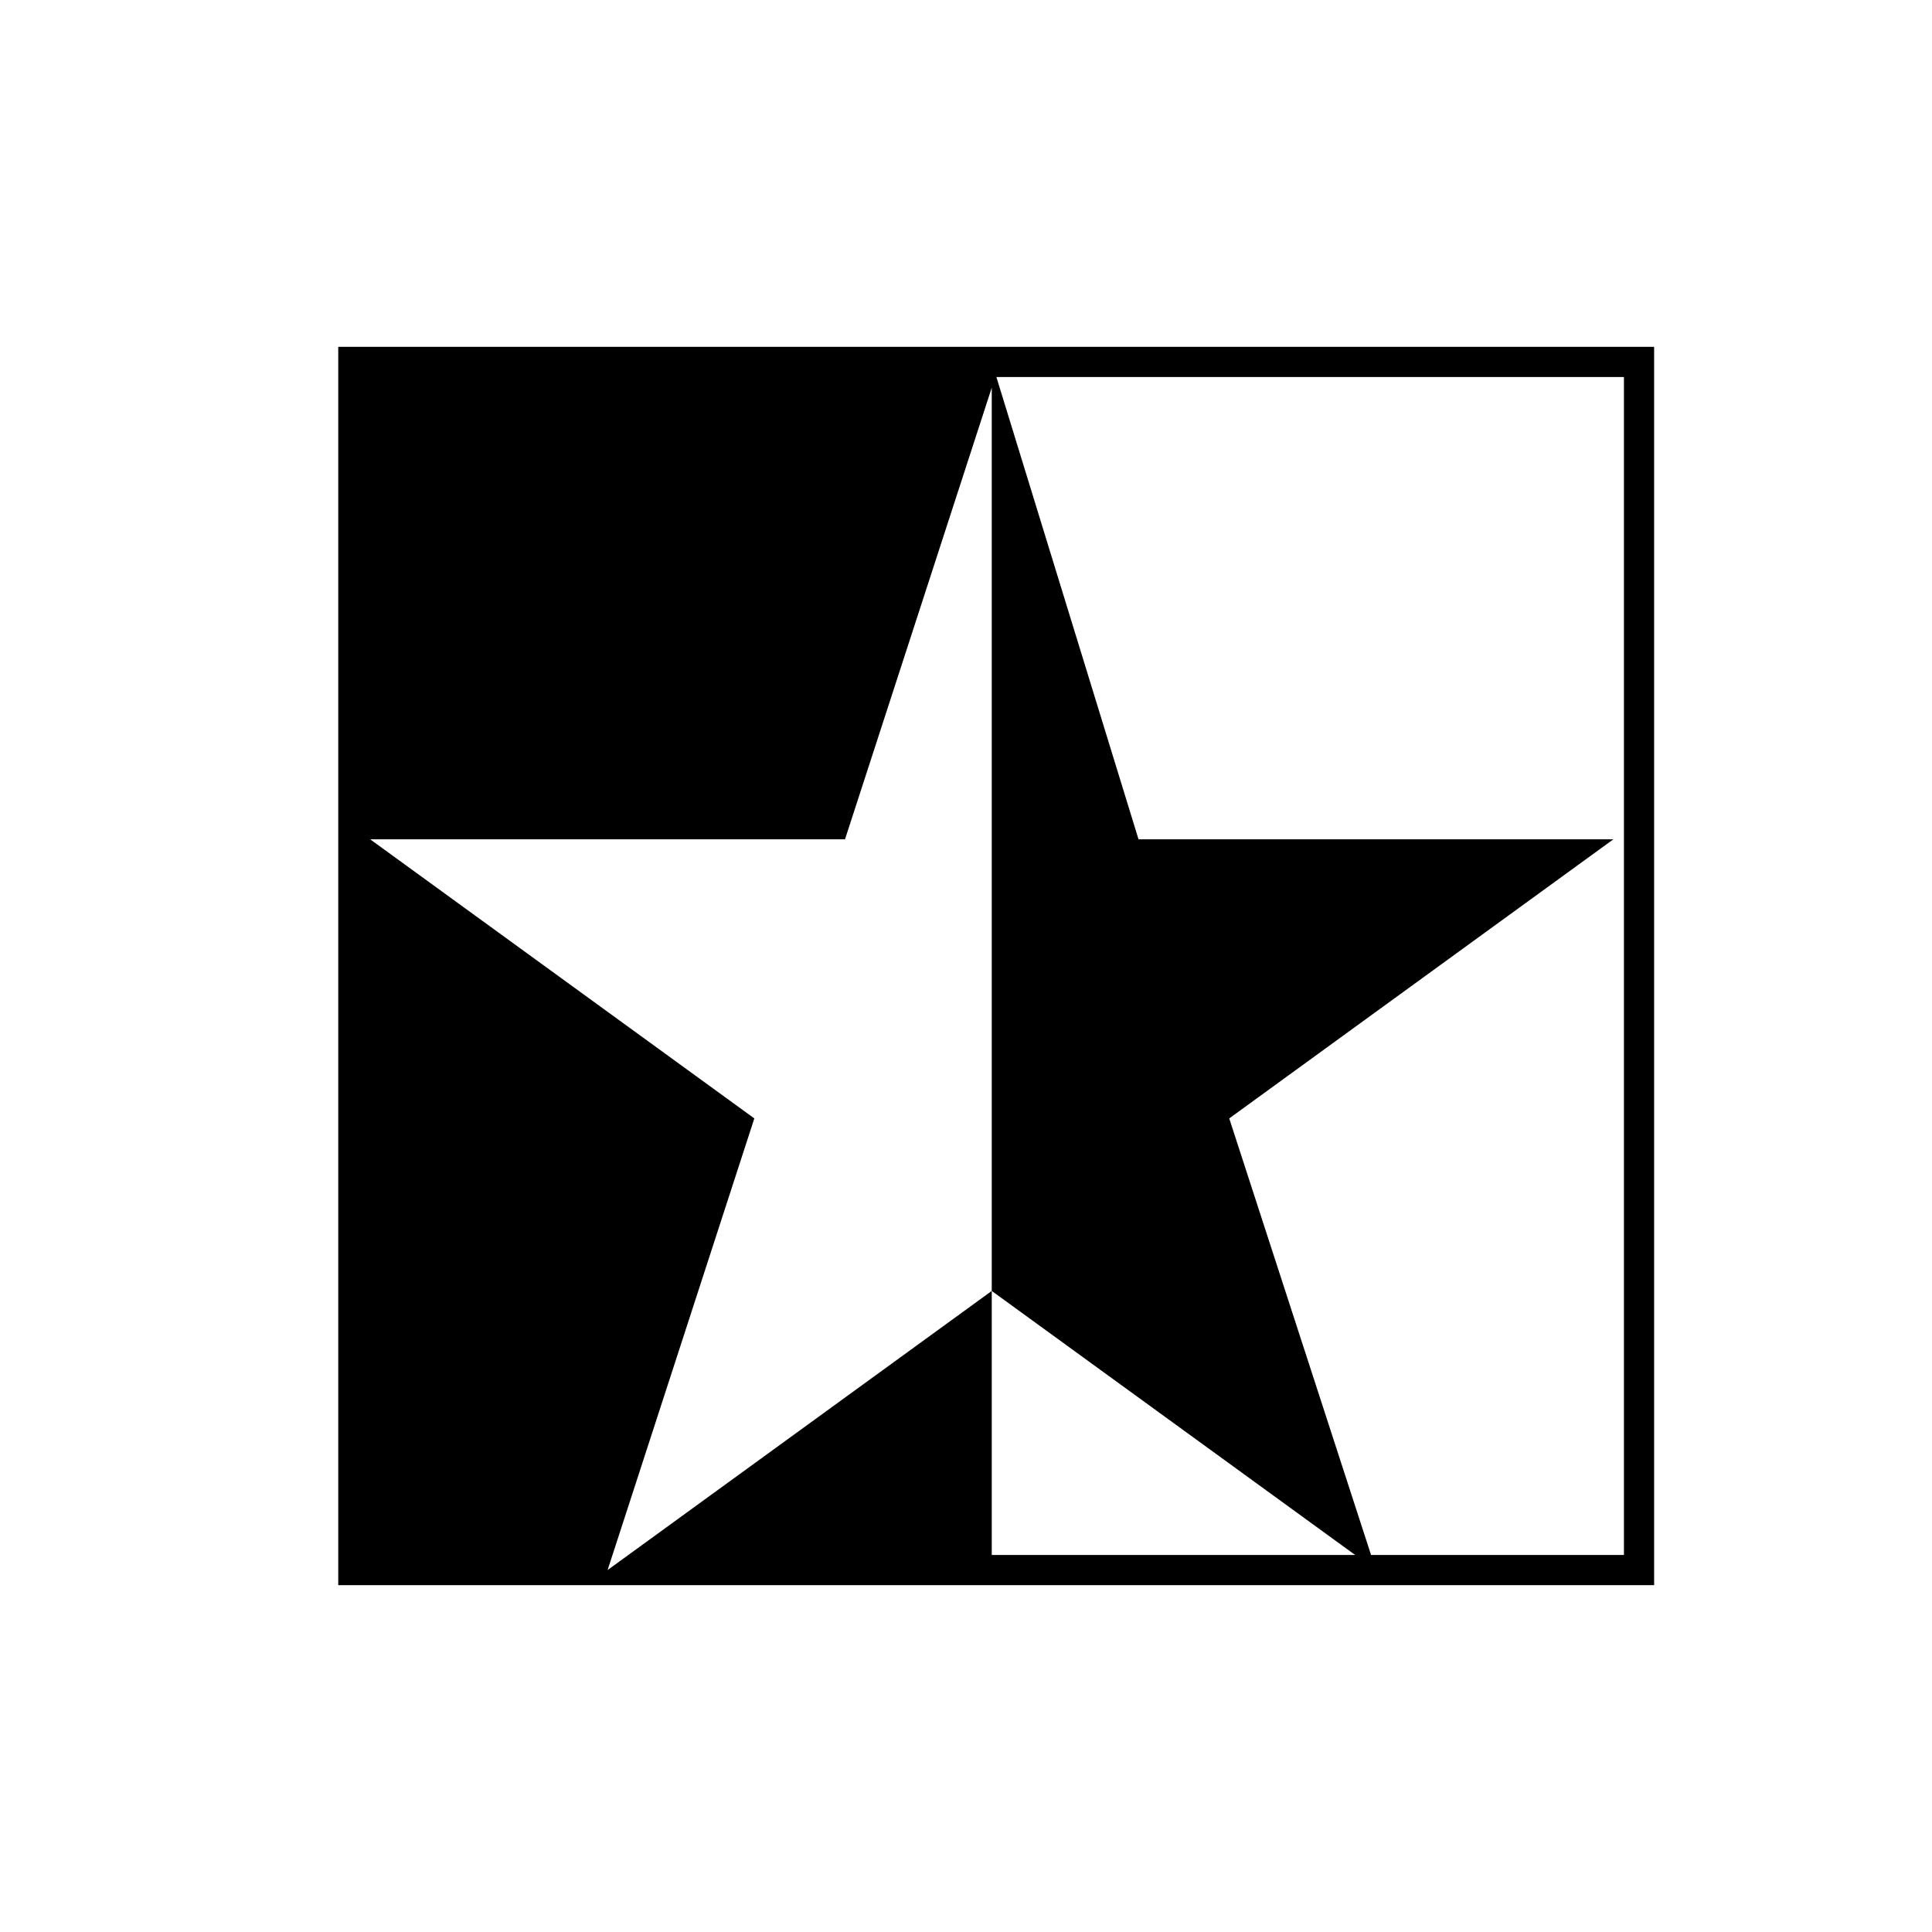
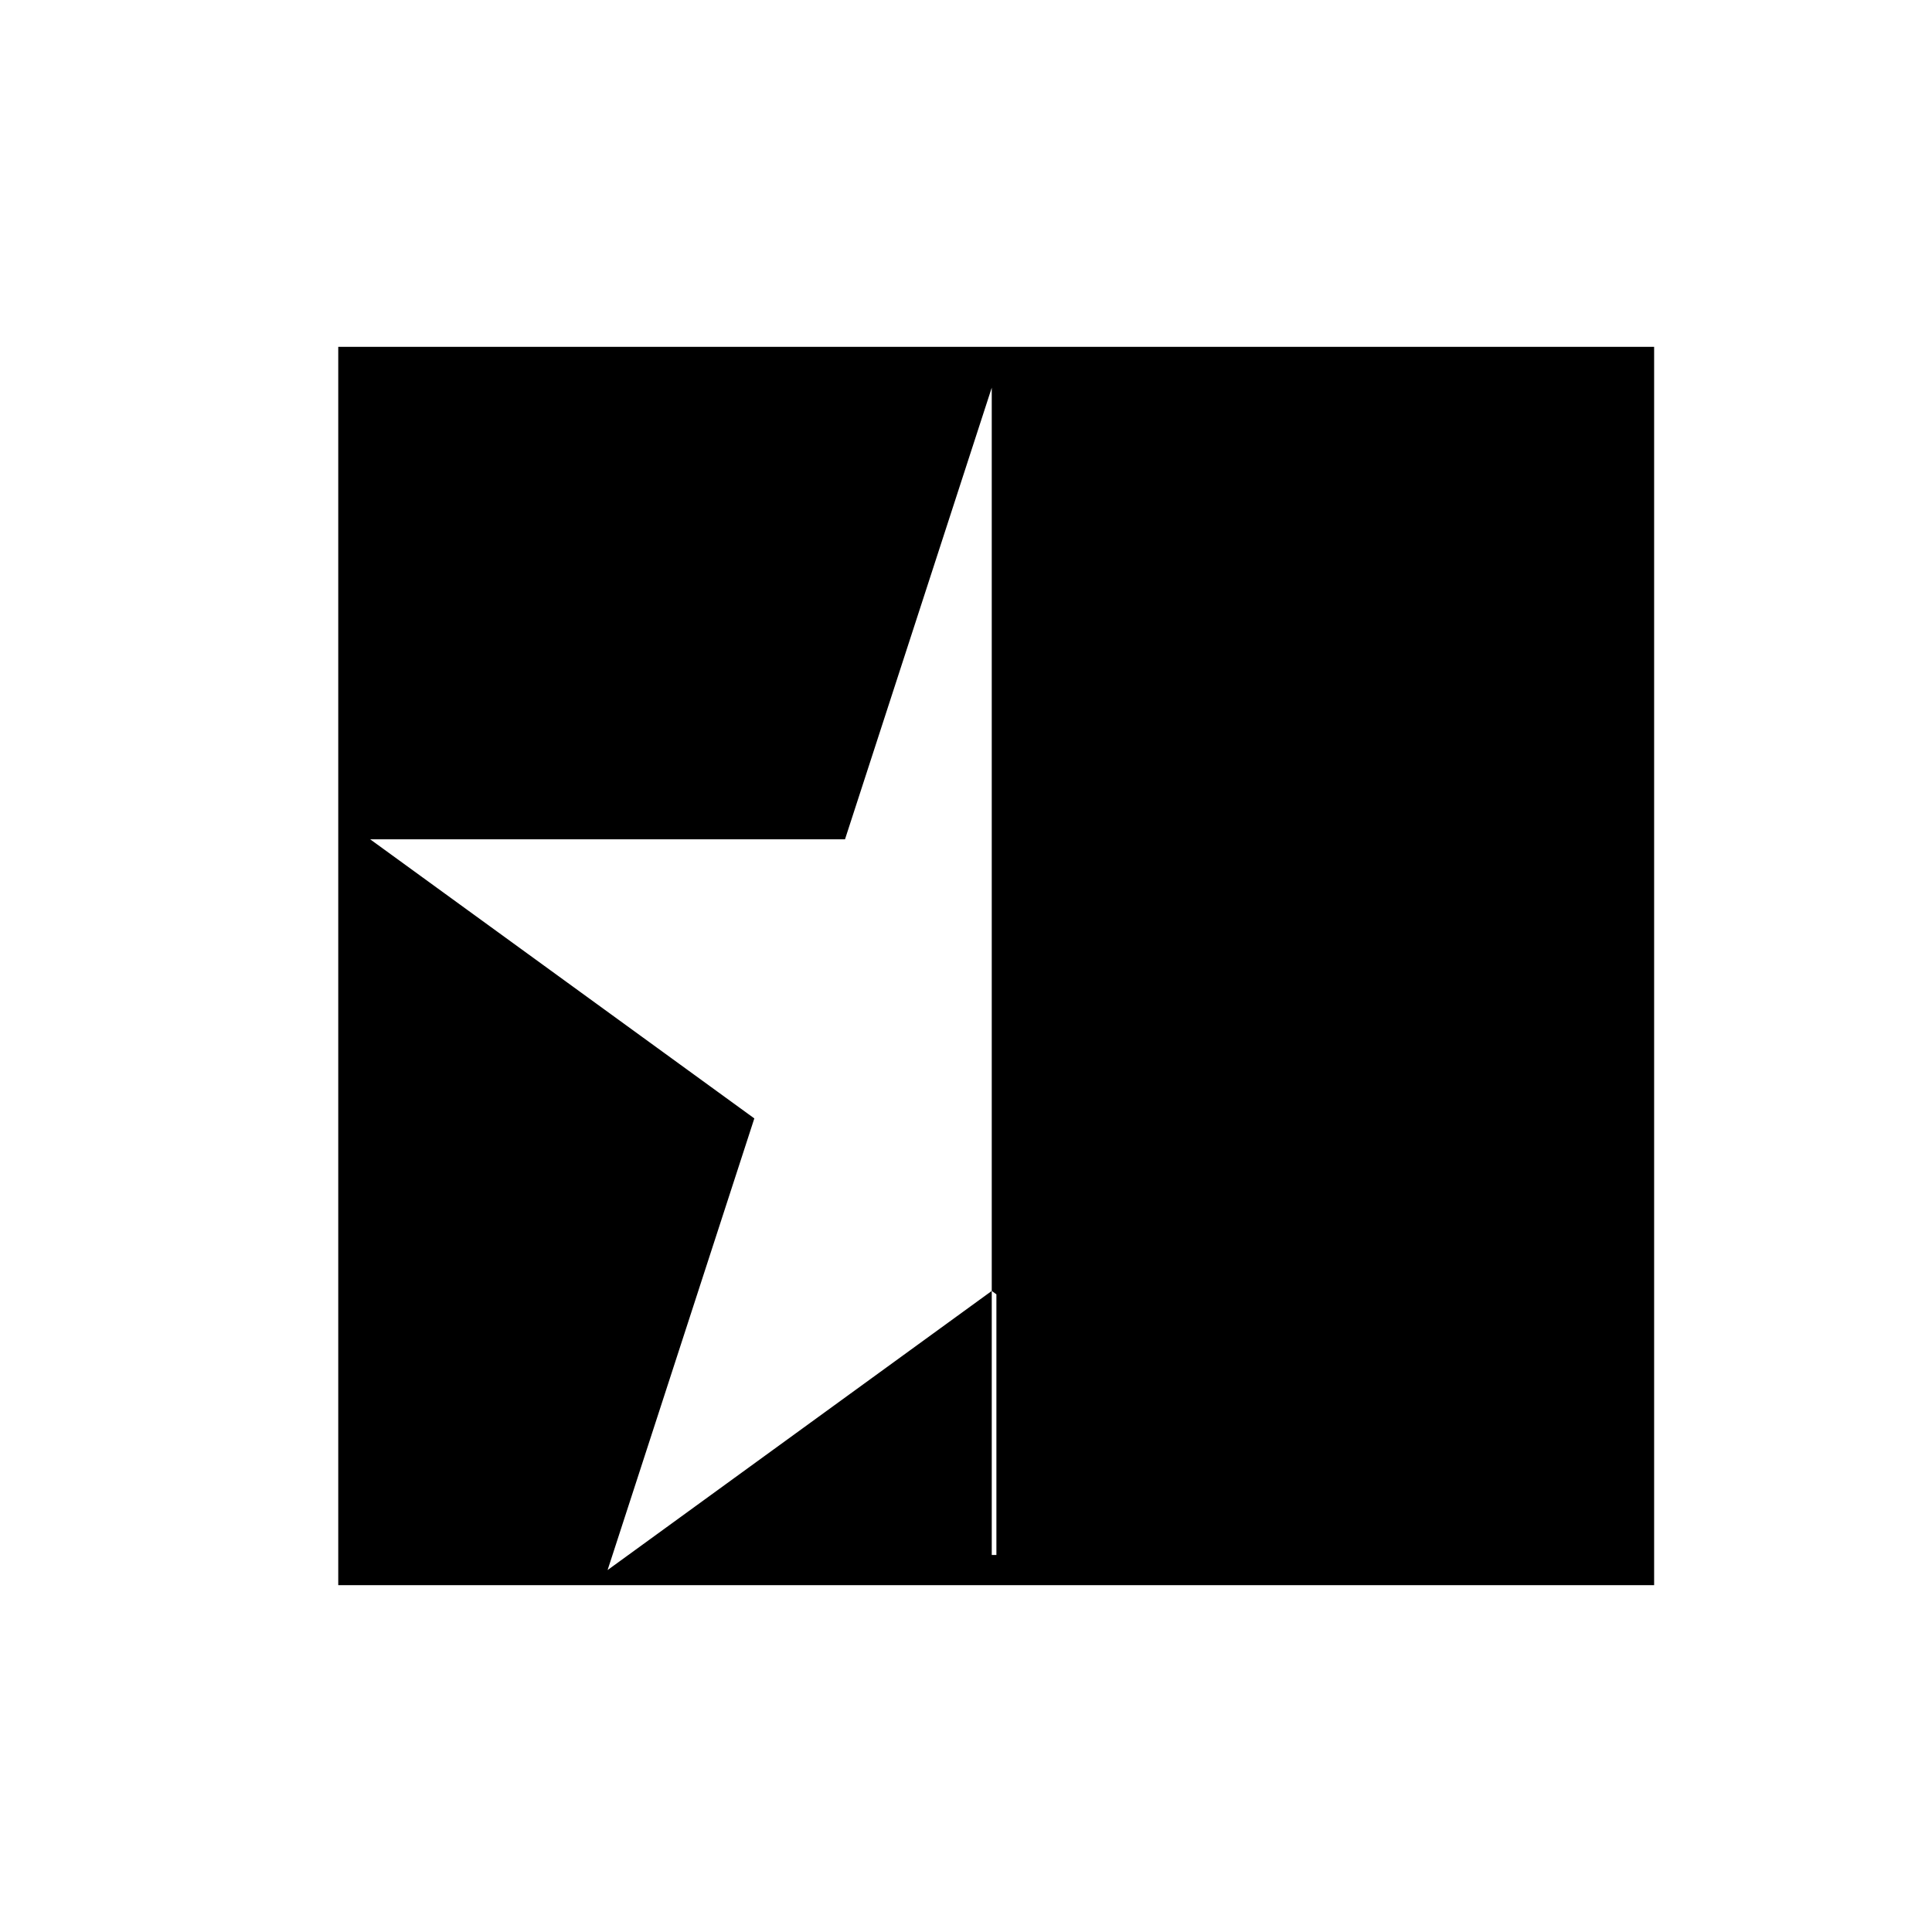
<svg xmlns="http://www.w3.org/2000/svg" version="1.1" id="Capa_1" x="0px" y="0px" width="64px" height="64px" viewBox="0 0 64 64" enable-background="new 0 0 64 64" xml:space="preserve">
-   <path d="M11.205,11.49v41.02h43.59V11.49H11.205z M32.853,51.51v-8.746L20.816,51.51l-0.689,0.5l0.163-0.5l4.698-14.461  l-12.726-9.246h15.73l4.861-14.961v29.922l12.038,8.746H32.853z M53.795,51.51h-8.377l-4.698-14.461l12.725-9.246h-15.73  L33.007,12.49h20.788V51.51z" />
+   <path d="M11.205,11.49v41.02h43.59V11.49H11.205z M32.853,51.51v-8.746L20.816,51.51l-0.689,0.5l0.163-0.5l4.698-14.461  l-12.726-9.246h15.73l4.861-14.961v29.922l12.038,8.746H32.853z M53.795,51.51h-8.377l-4.698-14.461l12.725-9.246h-15.73  L33.007,12.49V51.51z" />
</svg>